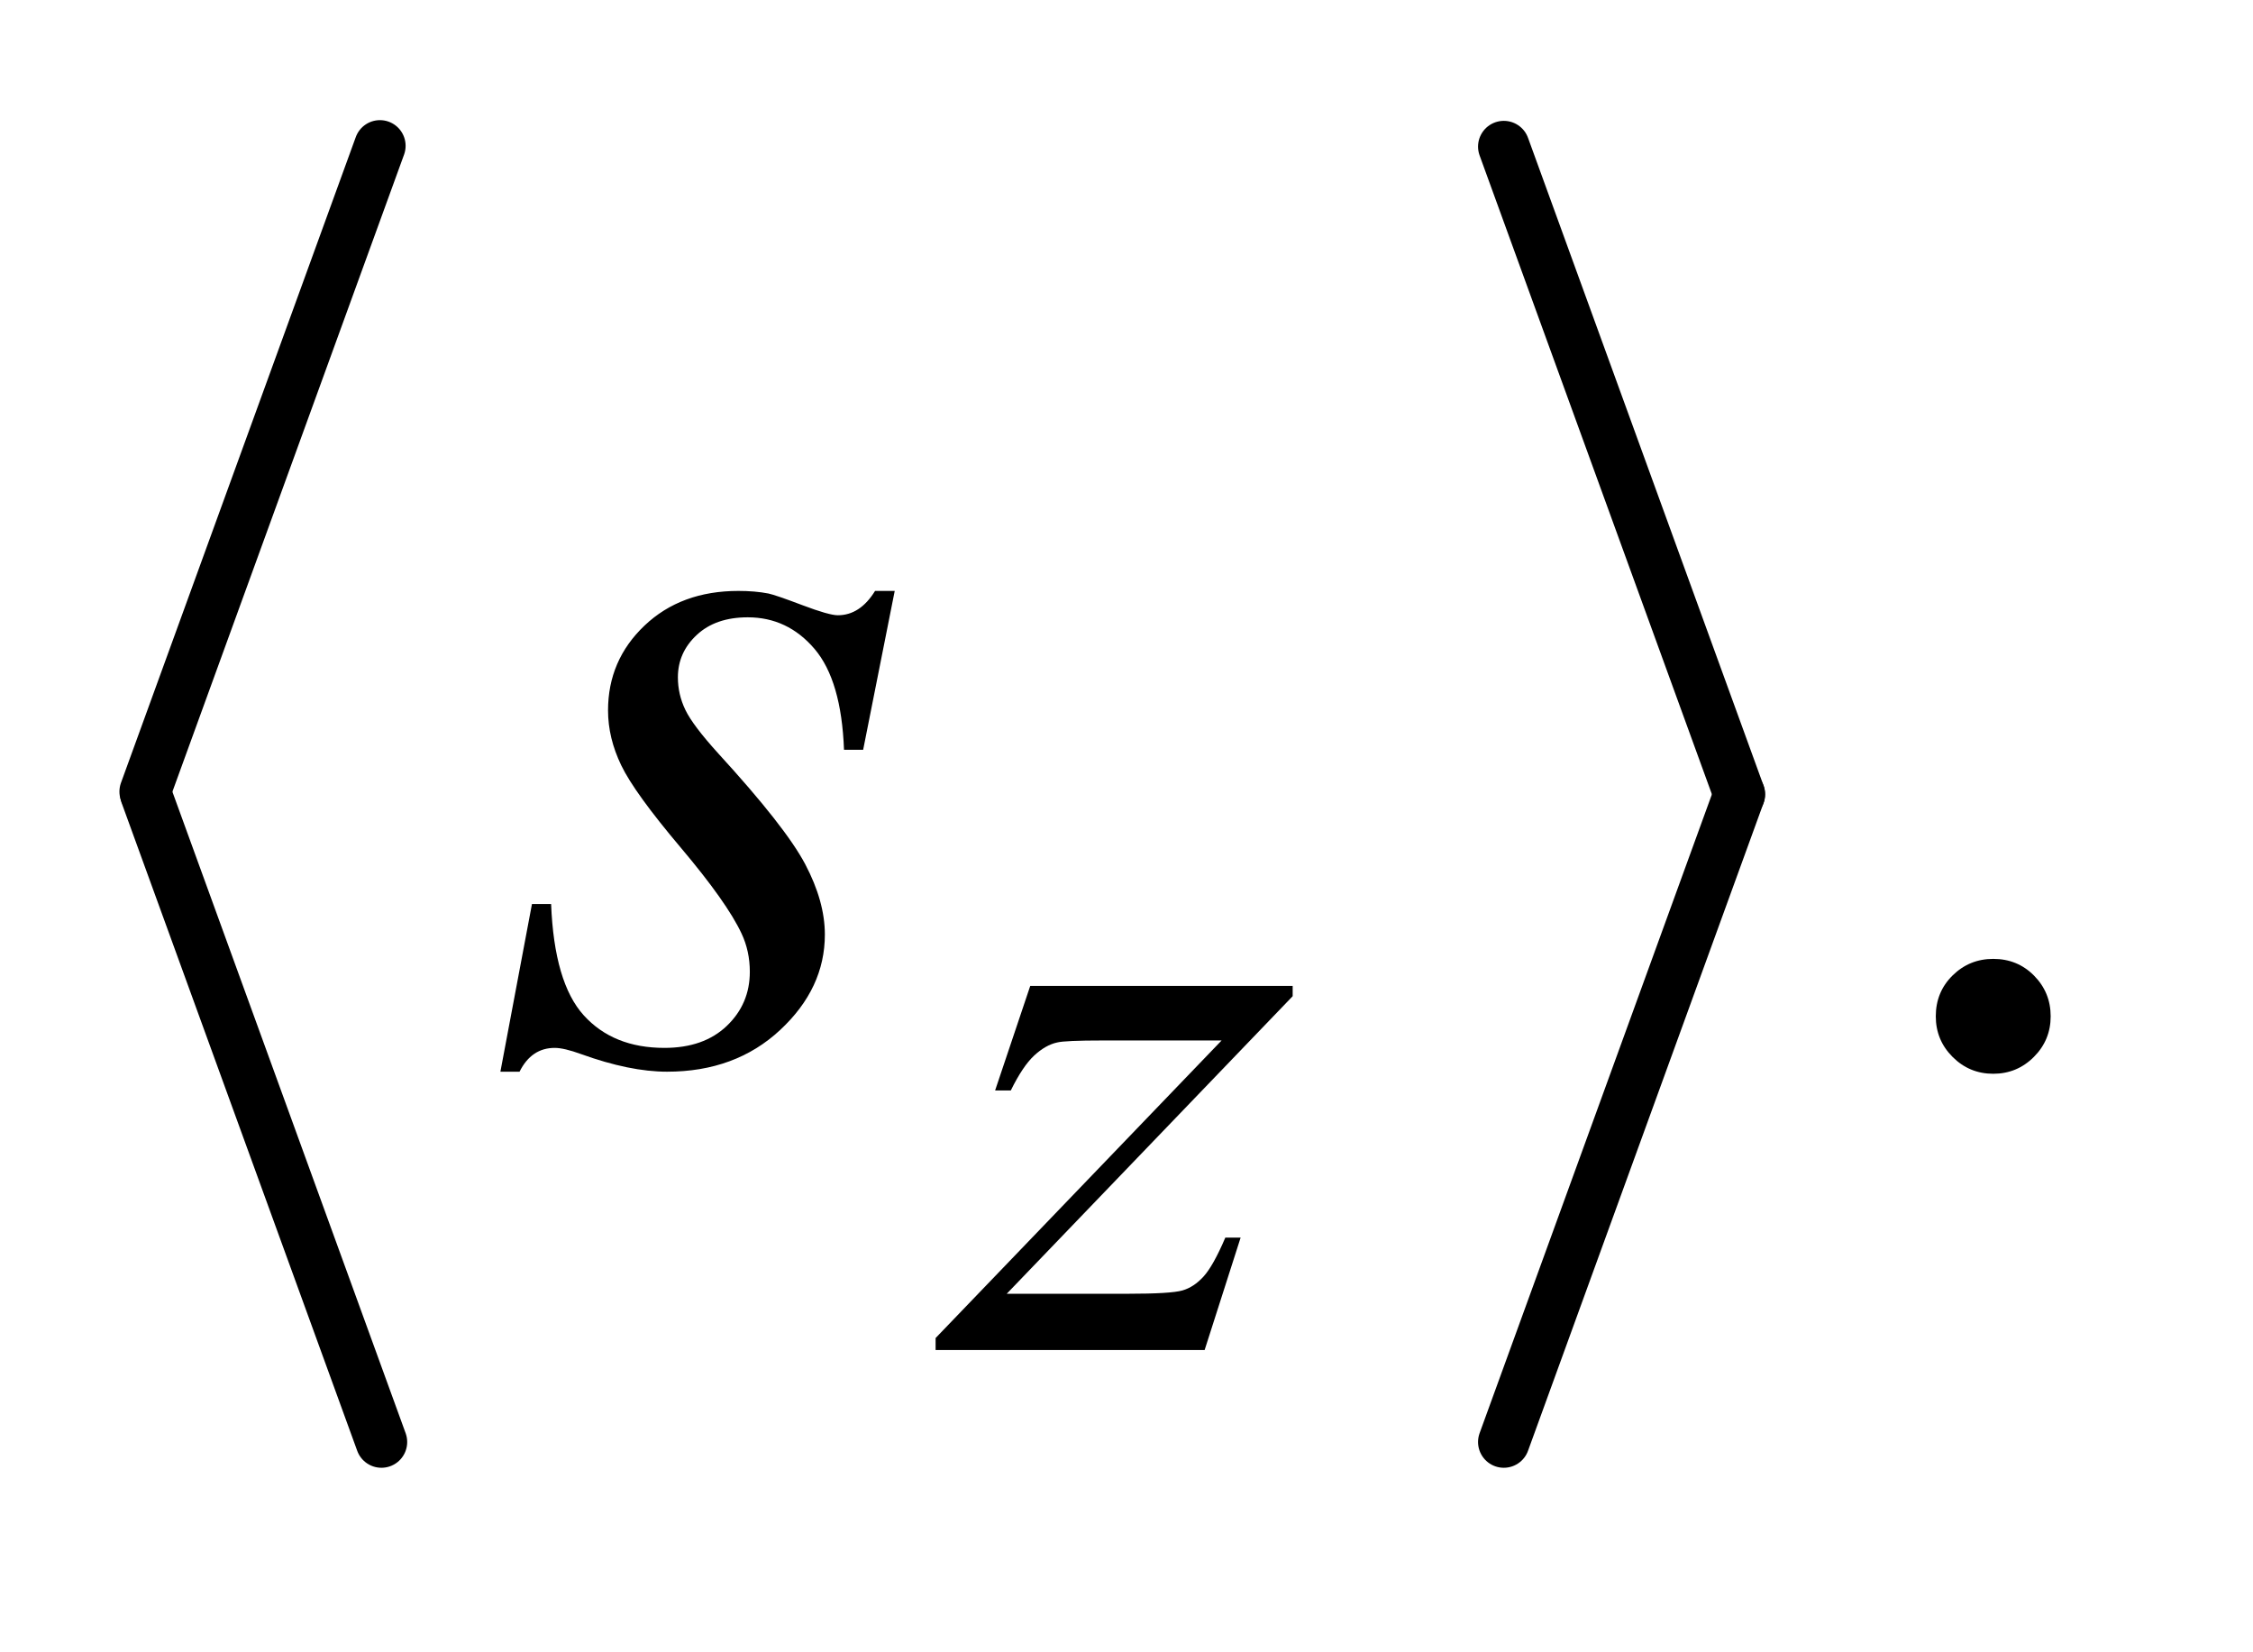
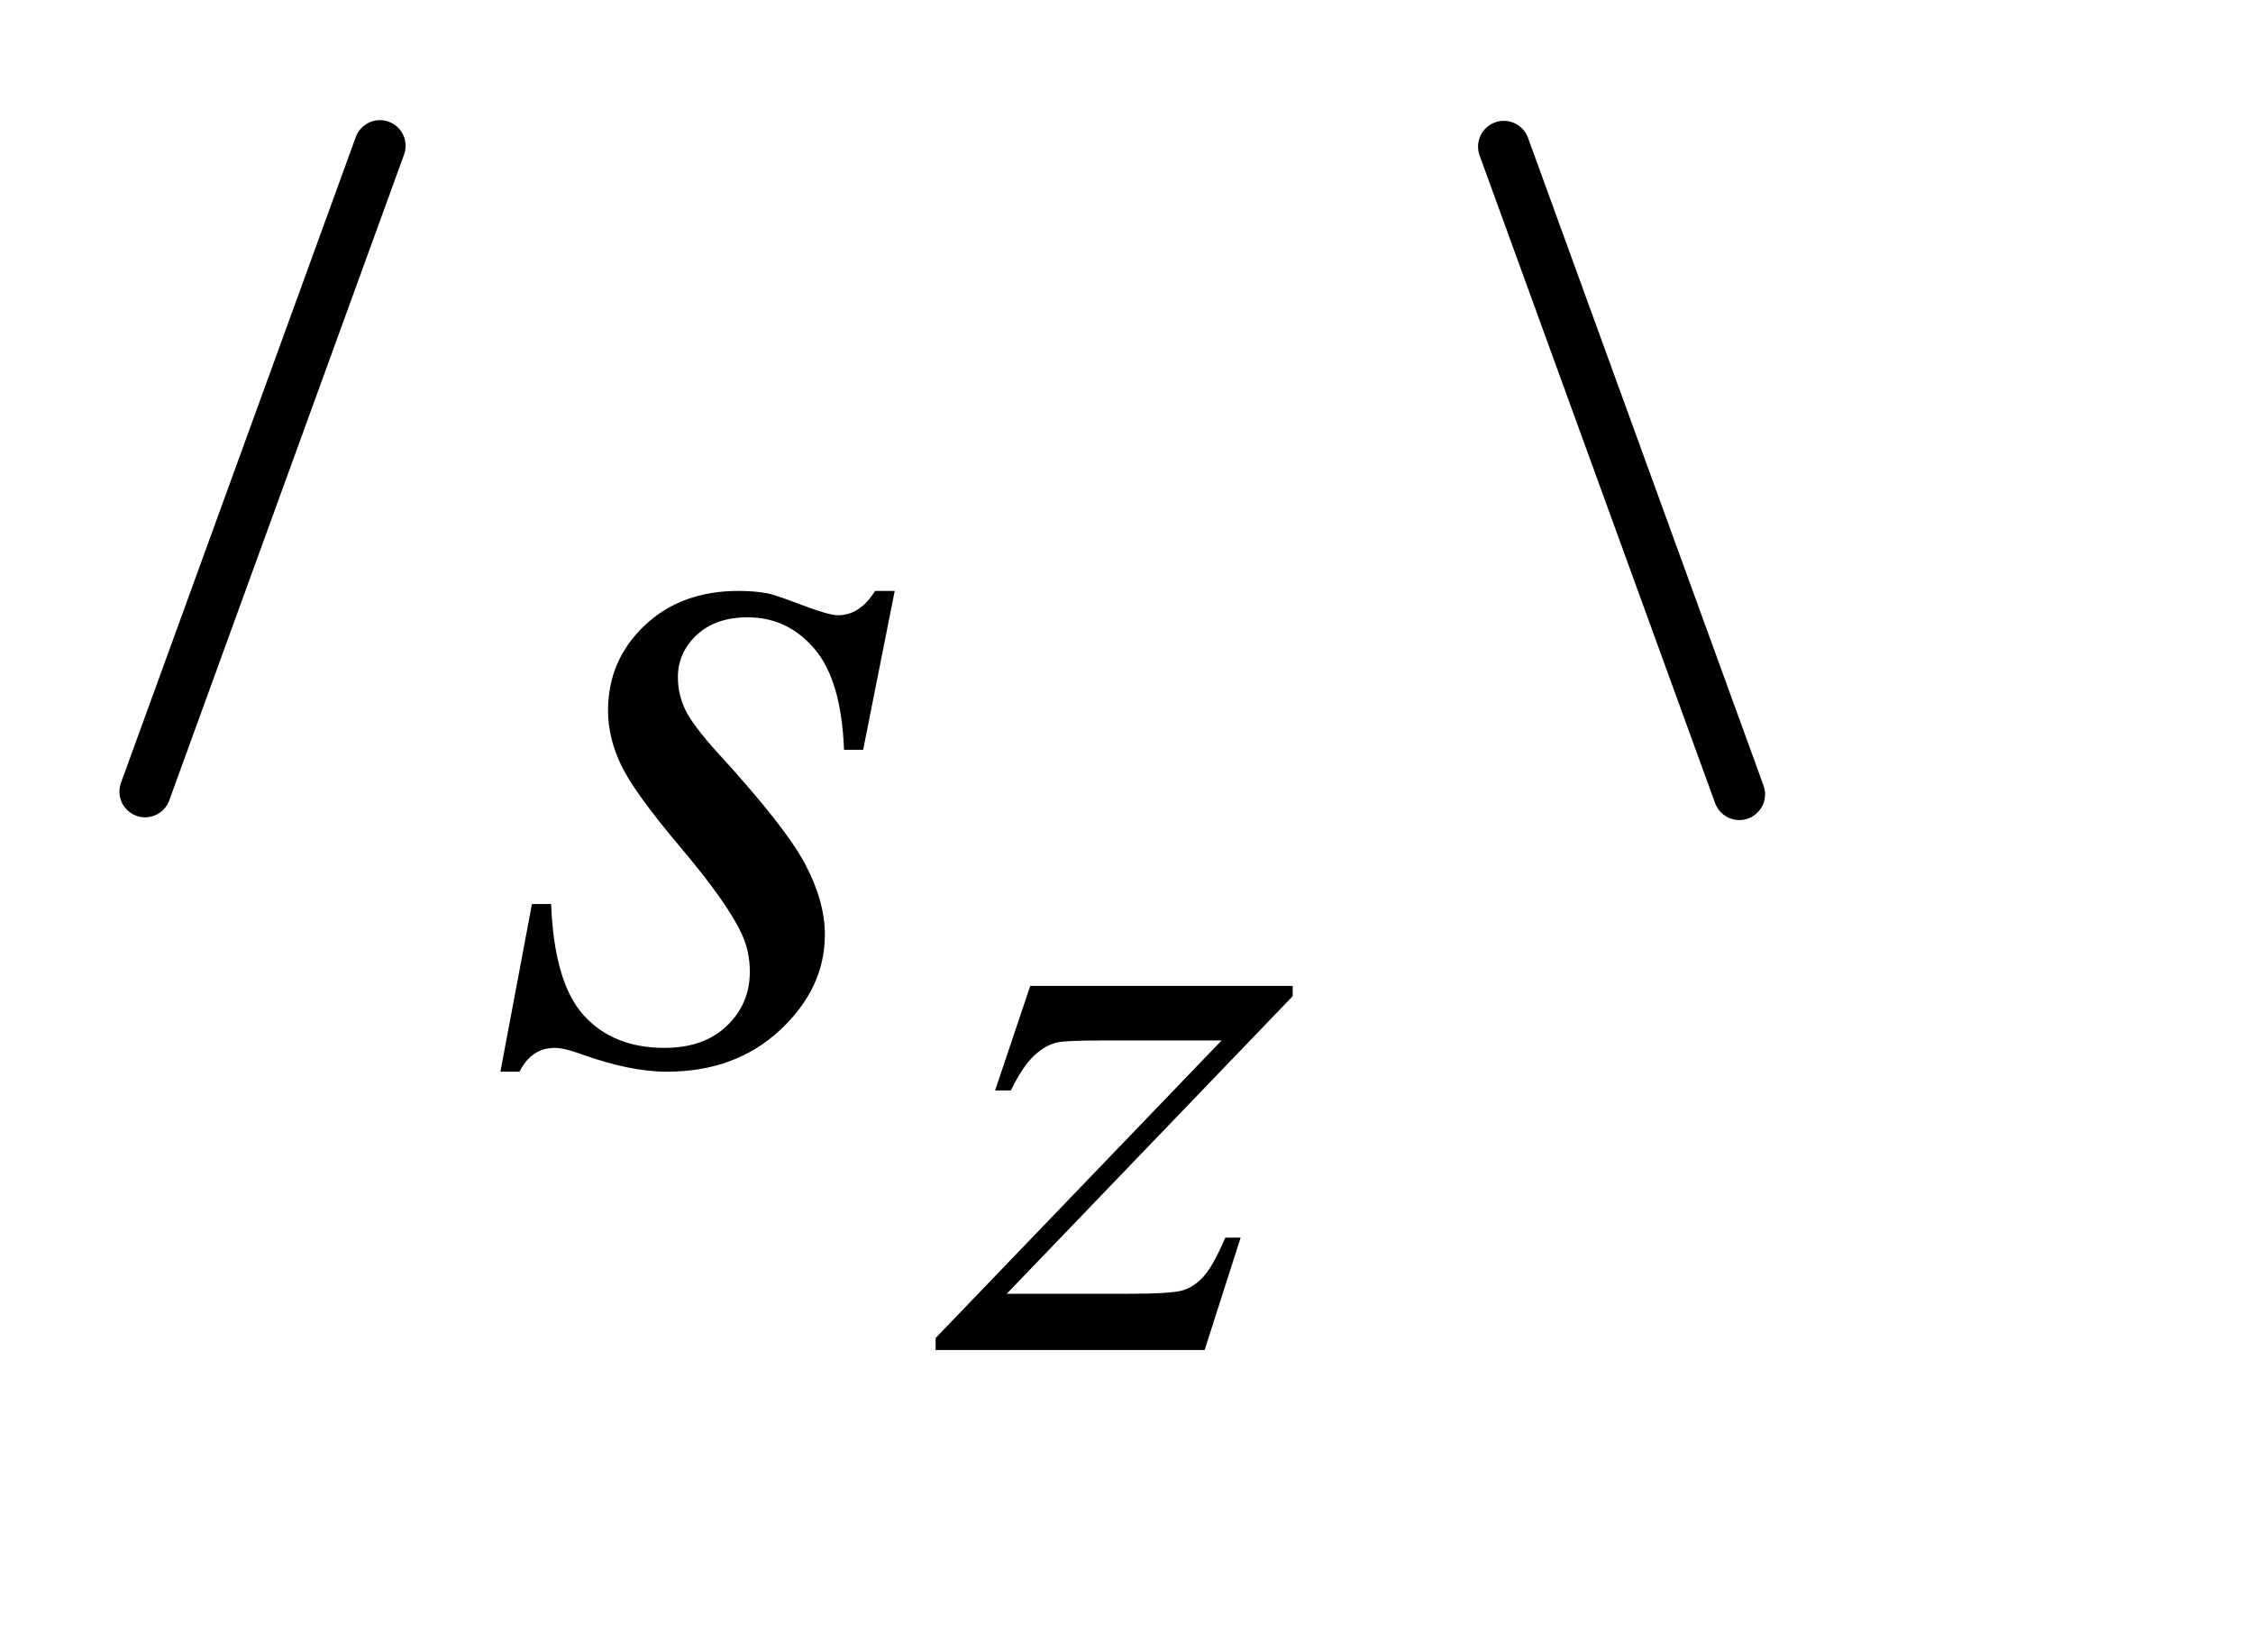
<svg xmlns="http://www.w3.org/2000/svg" stroke-dasharray="none" shape-rendering="auto" font-family="'Dialog'" text-rendering="auto" width="30" fill-opacity="1" color-interpolation="auto" color-rendering="auto" preserveAspectRatio="xMidYMid meet" font-size="12px" viewBox="0 0 30 22" fill="black" stroke="black" image-rendering="auto" stroke-miterlimit="10" stroke-linecap="square" stroke-linejoin="miter" font-style="normal" stroke-width="1" height="22" stroke-dashoffset="0" font-weight="normal" stroke-opacity="1">
  <defs id="genericDefs" />
  <g>
    <defs id="defs1">
      <clipPath clipPathUnits="userSpaceOnUse" id="clipPath1">
-         <path d="M0.975 1 L19.424 1 L19.424 14.475 L0.975 14.475 L0.975 1 Z" />
-       </clipPath>
+         </clipPath>
      <clipPath clipPathUnits="userSpaceOnUse" id="clipPath2">
        <path d="M31.151 32.049 L31.151 463.951 L620.558 463.951 L620.558 32.049 Z" />
      </clipPath>
    </defs>
    <g stroke-width="14" transform="scale(1.576,1.576) translate(-0.975,-1) matrix(0.031,0,0,0.031,0,0)" stroke-linejoin="round" stroke-linecap="round">
      <line y2="248" fill="none" x1="135" clip-path="url(#clipPath2)" x2="71" y1="72" />
    </g>
    <g stroke-width="14" transform="matrix(0.049,0,0,0.049,-1.536,-1.576)" stroke-linejoin="round" stroke-linecap="round">
-       <line y2="424" fill="none" x1="71" clip-path="url(#clipPath2)" x2="135" y1="248" />
-     </g>
+       </g>
    <g stroke-width="14" transform="matrix(0.049,0,0,0.049,-1.536,-1.576)" stroke-linejoin="round" stroke-linecap="round">
      <line y2="248" fill="none" x1="440" clip-path="url(#clipPath2)" x2="504" y1="72" />
    </g>
    <g stroke-width="14" transform="matrix(0.049,0,0,0.049,-1.536,-1.576)" stroke-linejoin="round" stroke-linecap="round">
-       <line y2="424" fill="none" x1="504" clip-path="url(#clipPath2)" x2="440" y1="248" />
-     </g>
+       </g>
    <g transform="matrix(0.049,0,0,0.049,-1.536,-1.576)">
-       <path d="M573 292.719 Q579.609 292.719 584.109 297.289 Q588.609 301.859 588.609 308.328 Q588.609 314.797 584.039 319.367 Q579.469 323.938 573 323.938 Q566.531 323.938 561.961 319.367 Q557.391 314.797 557.391 308.328 Q557.391 301.719 561.961 297.219 Q566.531 292.719 573 292.719 Z" stroke="none" clip-path="url(#clipPath2)" />
-     </g>
+       </g>
    <g transform="matrix(0.049,0,0,0.049,-1.536,-1.576)">
      <path d="M311.312 300.062 L382.625 300.062 L382.625 302.859 L304.922 383.719 L337.828 383.719 Q349.5 383.719 352.648 382.82 Q355.797 381.922 358.43 379.008 Q361.062 376.094 364.328 368.453 L368.484 368.453 L358.703 399 L285.594 399 L285.594 395.75 L363.312 314.891 L330.969 314.891 Q320.75 314.891 318.609 315.438 Q315.469 316.125 312.383 318.984 Q309.297 321.844 306.031 328.469 L301.766 328.469 L311.312 300.062 Z" stroke="none" clip-path="url(#clipPath2)" />
    </g>
    <g transform="matrix(0.049,0,0,0.049,-1.536,-1.576)">
      <path d="M274.484 192.734 L265.906 235.906 L260.703 235.906 Q260 217.062 252.688 208.484 Q245.375 199.906 234.547 199.906 Q225.828 199.906 220.695 204.688 Q215.562 209.469 215.562 216.219 Q215.562 220.859 217.602 225.078 Q219.641 229.297 226.531 236.891 Q244.812 256.859 250.156 266.984 Q255.5 277.109 255.5 286.109 Q255.5 300.734 243.336 312.055 Q231.172 323.375 212.609 323.375 Q202.484 323.375 189.266 318.594 Q184.625 316.906 182.094 316.906 Q175.766 316.906 172.531 323.375 L167.328 323.375 L175.906 277.812 L181.109 277.812 Q181.953 299.188 189.969 308.047 Q197.984 316.906 211.906 316.906 Q222.594 316.906 228.852 310.93 Q235.109 304.953 235.109 296.234 Q235.109 290.609 232.859 285.828 Q228.922 277.391 216.336 262.484 Q203.75 247.578 200.164 240.125 Q196.578 232.672 196.578 225.219 Q196.578 211.578 206.492 202.156 Q216.406 192.734 232.016 192.734 Q236.516 192.734 240.172 193.438 Q242.141 193.859 249.383 196.602 Q256.625 199.344 259.016 199.344 Q265.062 199.344 269.141 192.734 L274.484 192.734 Z" stroke="none" clip-path="url(#clipPath2)" />
    </g>
  </g>
</svg>